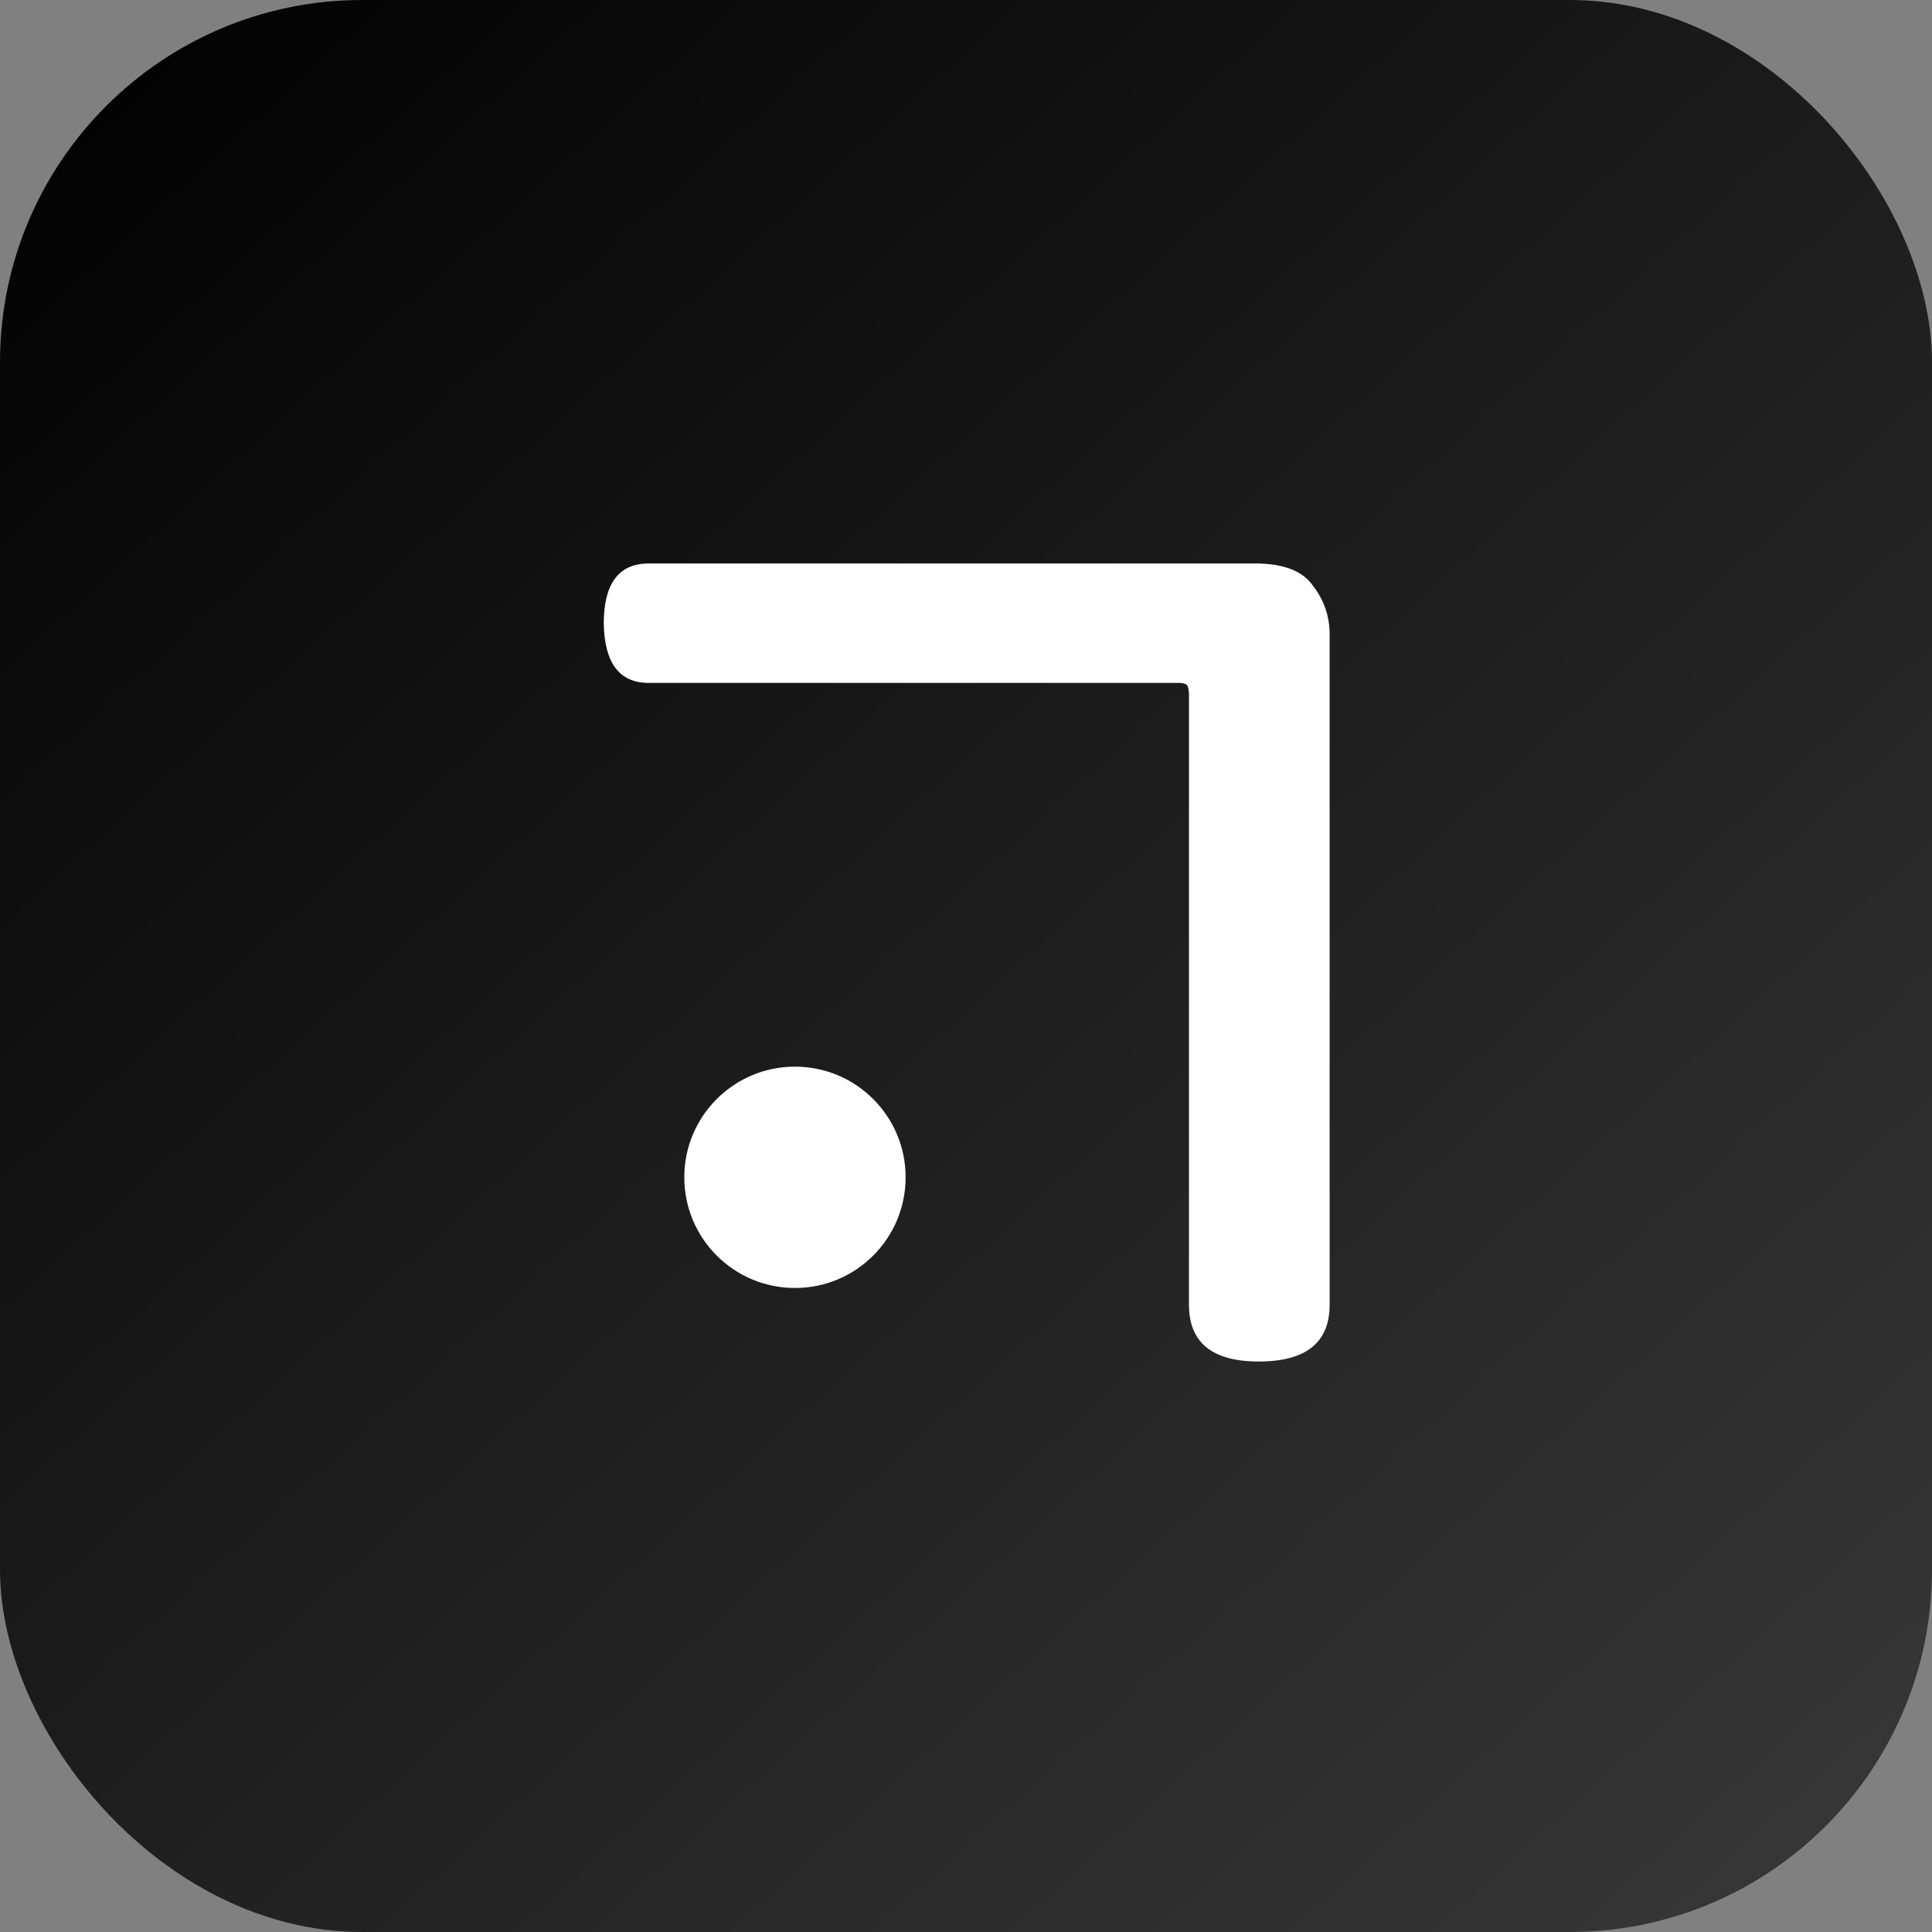
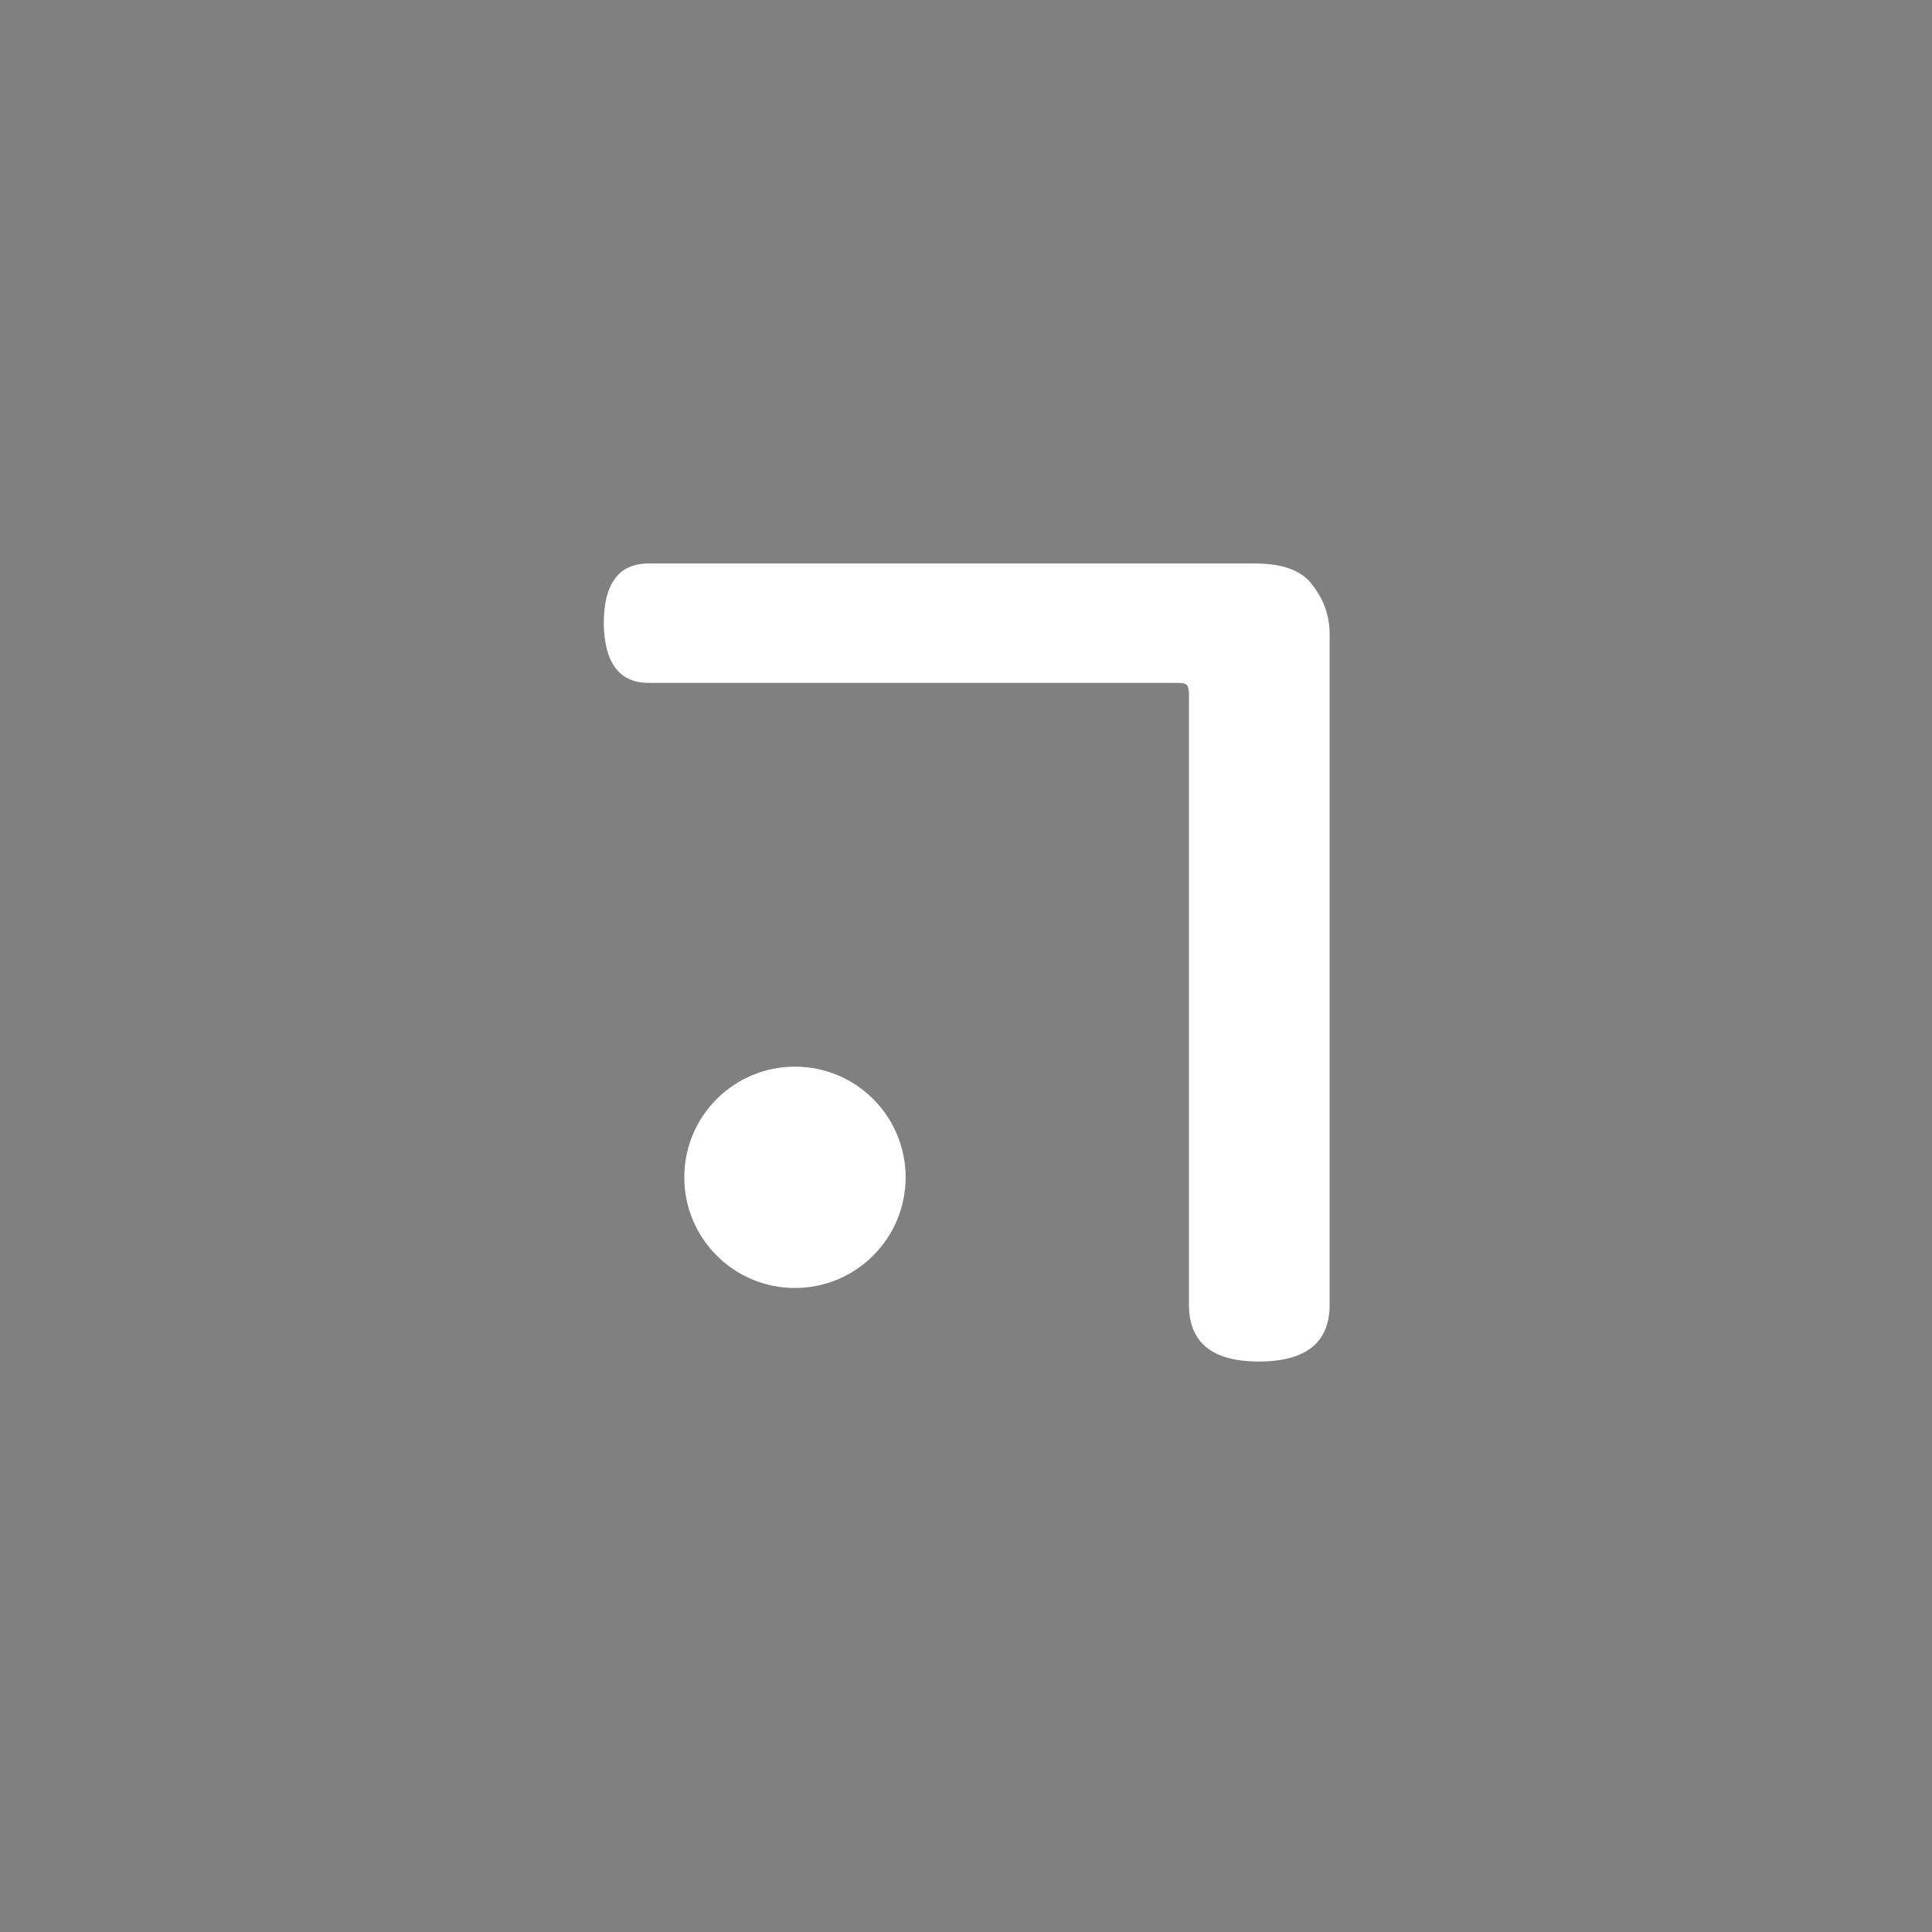
<svg xmlns="http://www.w3.org/2000/svg" width="32" height="32" viewBox="0 0 32 32" fill="none">
  <rect x="0" y="0" width="32" height="32" fill="#808080" stroke="none" />
-   <rect width="32" height="32" rx="6" fill="url(#paint0_linear_3589_4908)" />
  <path d="M22.023 21.611C22.023 22.237 21.631 22.551 20.848 22.551C20.078 22.551 19.693 22.237 19.693 21.611V11.507C19.693 11.455 19.686 11.409 19.673 11.37C19.66 11.331 19.608 11.311 19.516 11.311H10.744C10.261 11.311 10.013 10.985 10 10.332C10 9.666 10.248 9.333 10.744 9.333H20.789C21.259 9.333 21.579 9.457 21.749 9.705C21.931 9.94 22.023 10.208 22.023 10.508V21.611Z" fill="white" />
  <circle cx="13.167" cy="19.5" r="1.833" fill="white" />
  <defs>
    <linearGradient id="paint0_linear_3589_4908" x1="0" y1="0" x2="29.013" y2="32" gradientUnits="userSpaceOnUse">
      <stop />
      <stop offset="1" stop-color="#373737" />
    </linearGradient>
  </defs>
</svg>